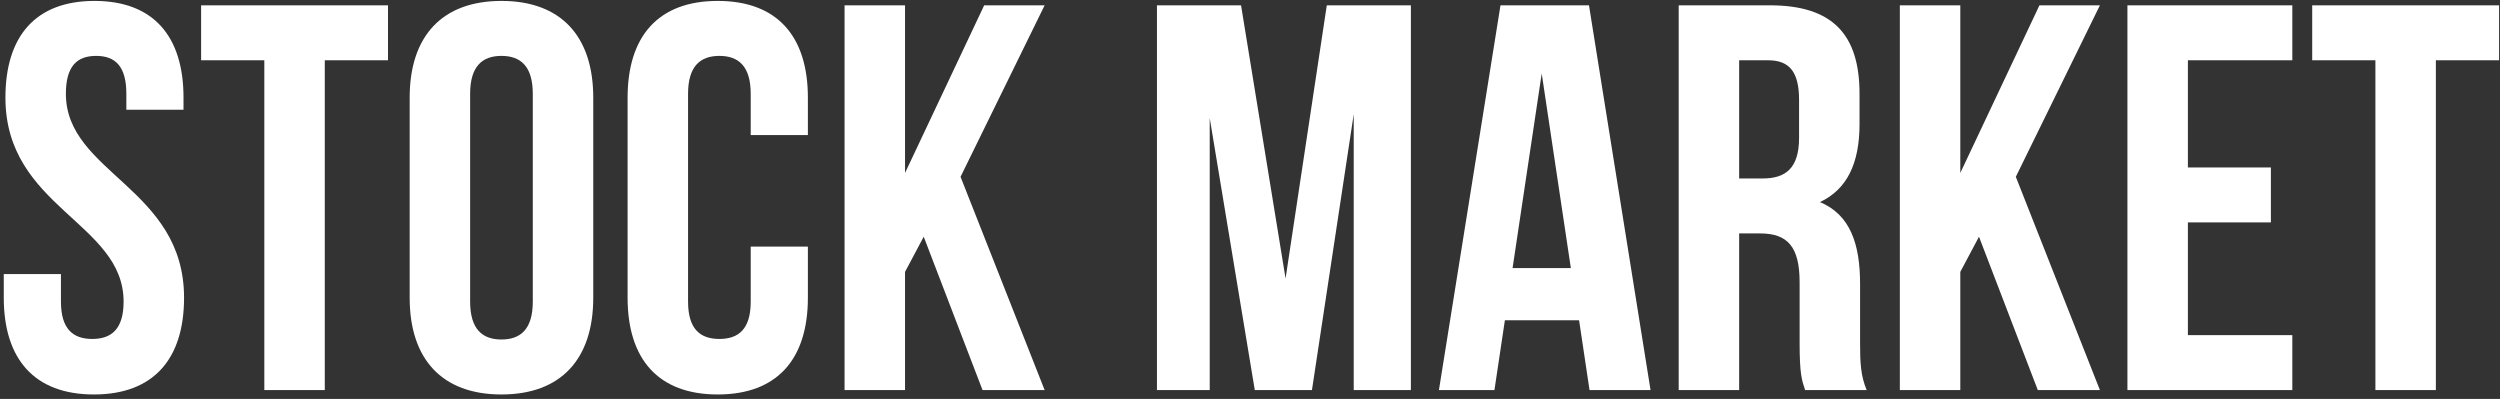
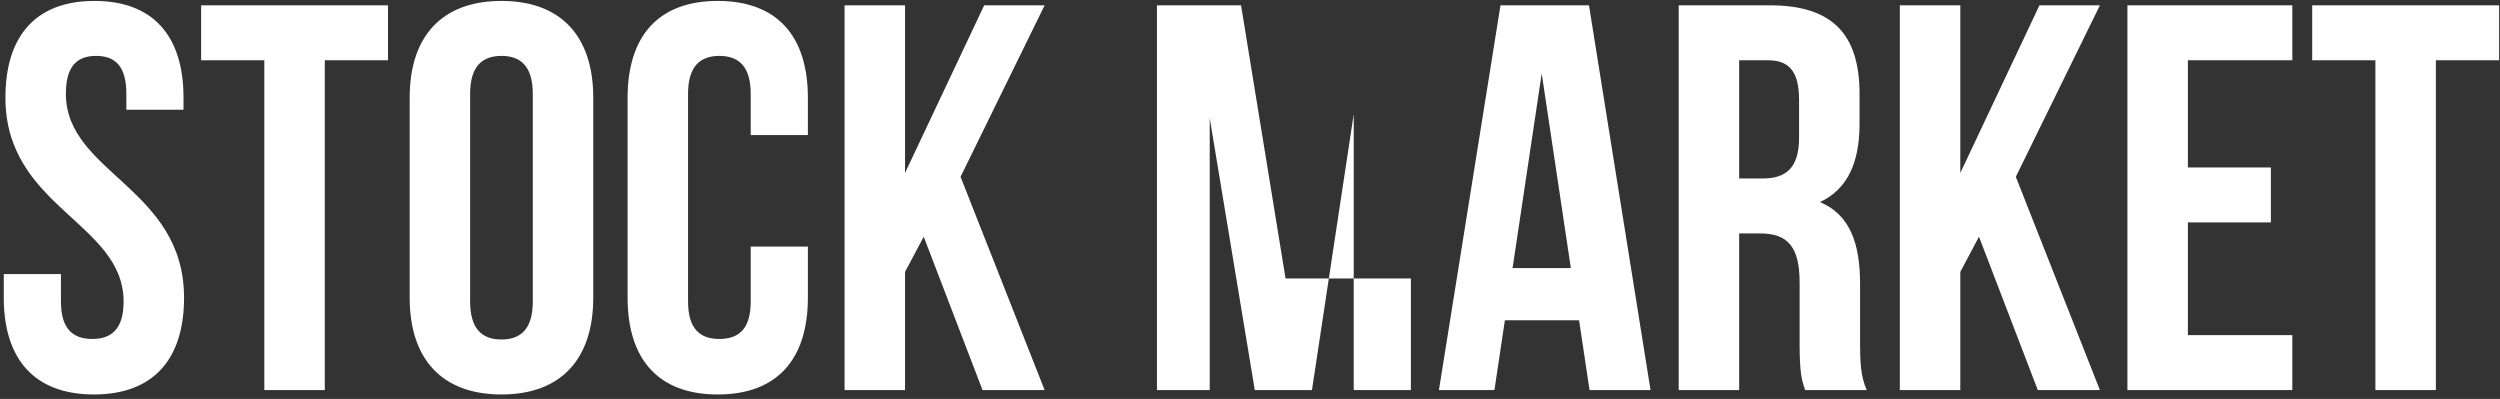
<svg xmlns="http://www.w3.org/2000/svg" width="282" height="45" viewBox="0 0 282 45" fill="none">
  <rect x="0" y="0" width="282" height="45" fill="#333333" stroke="none" />
-   <path d="M0.612 11.016C0.612 4.072 4.022 0.104 10.656 0.104C17.29 0.104 20.7 4.072 20.7 11.016V12.38H14.252V10.582C14.252 7.482 13.012 6.304 10.842 6.304C8.672 6.304 7.432 7.482 7.432 10.582C7.432 19.51 20.762 21.184 20.762 33.584C20.762 40.528 17.29 44.496 10.594 44.496C3.898 44.496 0.426 40.528 0.426 33.584V30.918H6.874V34.018C6.874 37.118 8.238 38.234 10.408 38.234C12.578 38.234 13.942 37.118 13.942 34.018C13.942 25.09 0.612 23.416 0.612 11.016ZM22.686 6.8V0.6H43.766V6.8H36.636V44H29.816V6.8H22.686ZM53.031 10.582V34.018C53.031 37.118 54.395 38.296 56.565 38.296C58.735 38.296 60.099 37.118 60.099 34.018V10.582C60.099 7.482 58.735 6.304 56.565 6.304C54.395 6.304 53.031 7.482 53.031 10.582ZM46.211 33.584V11.016C46.211 4.072 49.869 0.104 56.565 0.104C63.261 0.104 66.919 4.072 66.919 11.016V33.584C66.919 40.528 63.261 44.496 56.565 44.496C49.869 44.496 46.211 40.528 46.211 33.584ZM84.681 27.818H91.129V33.584C91.129 40.528 87.657 44.496 80.961 44.496C74.265 44.496 70.793 40.528 70.793 33.584V11.016C70.793 4.072 74.265 0.104 80.961 0.104C87.657 0.104 91.129 4.072 91.129 11.016V15.232H84.681V10.582C84.681 7.482 83.317 6.304 81.147 6.304C78.977 6.304 77.613 7.482 77.613 10.582V34.018C77.613 37.118 78.977 38.234 81.147 38.234C83.317 38.234 84.681 37.118 84.681 34.018V27.818ZM110.829 44L104.195 26.702L102.087 30.67V44H95.267V0.6H102.087V19.51L111.015 0.6H117.835L108.349 19.944L117.835 44H110.829ZM139.99 0.6L145.012 31.414L149.662 0.6H159.148V44H152.7V12.876L147.988 44H141.54L136.456 13.31V44H130.504V0.6H139.99ZM179.237 0.6L186.181 44H179.299L178.121 36.126H169.751L168.573 44H162.311L169.255 0.6H179.237ZM173.905 8.288L170.619 30.236H177.191L173.905 8.288ZM210.561 44H203.617C203.245 42.884 202.997 42.202 202.997 38.668V31.848C202.997 27.818 201.633 26.33 198.533 26.33H196.177V44H189.357V0.6H199.649C206.717 0.6 209.755 3.886 209.755 10.582V13.992C209.755 18.456 208.329 21.37 205.291 22.796C208.701 24.222 209.817 27.508 209.817 32.034V38.73C209.817 40.838 209.879 42.388 210.561 44ZM199.463 6.8H196.177V20.13H198.843C201.385 20.13 202.935 19.014 202.935 15.542V11.264C202.935 8.164 201.881 6.8 199.463 6.8ZM229.864 44L223.23 26.702L221.122 30.67V44H214.302V0.6H221.122V19.51L230.05 0.6H236.87L227.384 19.944L236.87 44H229.864ZM246.794 6.8V18.89H256.156V25.09H246.794V37.8H258.574V44H239.974V0.6H258.574V6.8H246.794ZM260.816 6.8V0.6H281.896V6.8H274.766V44H267.946V6.8H260.816Z" fill="white" />
+   <path d="M0.612 11.016C0.612 4.072 4.022 0.104 10.656 0.104C17.29 0.104 20.7 4.072 20.7 11.016V12.38H14.252V10.582C14.252 7.482 13.012 6.304 10.842 6.304C8.672 6.304 7.432 7.482 7.432 10.582C7.432 19.51 20.762 21.184 20.762 33.584C20.762 40.528 17.29 44.496 10.594 44.496C3.898 44.496 0.426 40.528 0.426 33.584V30.918H6.874V34.018C6.874 37.118 8.238 38.234 10.408 38.234C12.578 38.234 13.942 37.118 13.942 34.018C13.942 25.09 0.612 23.416 0.612 11.016ZM22.686 6.8V0.6H43.766V6.8H36.636V44H29.816V6.8H22.686ZM53.031 10.582V34.018C53.031 37.118 54.395 38.296 56.565 38.296C58.735 38.296 60.099 37.118 60.099 34.018V10.582C60.099 7.482 58.735 6.304 56.565 6.304C54.395 6.304 53.031 7.482 53.031 10.582ZM46.211 33.584V11.016C46.211 4.072 49.869 0.104 56.565 0.104C63.261 0.104 66.919 4.072 66.919 11.016V33.584C66.919 40.528 63.261 44.496 56.565 44.496C49.869 44.496 46.211 40.528 46.211 33.584ZM84.681 27.818H91.129V33.584C91.129 40.528 87.657 44.496 80.961 44.496C74.265 44.496 70.793 40.528 70.793 33.584V11.016C70.793 4.072 74.265 0.104 80.961 0.104C87.657 0.104 91.129 4.072 91.129 11.016V15.232H84.681V10.582C84.681 7.482 83.317 6.304 81.147 6.304C78.977 6.304 77.613 7.482 77.613 10.582V34.018C77.613 37.118 78.977 38.234 81.147 38.234C83.317 38.234 84.681 37.118 84.681 34.018V27.818ZM110.829 44L104.195 26.702L102.087 30.67V44H95.267V0.6H102.087V19.51L111.015 0.6H117.835L108.349 19.944L117.835 44H110.829ZM139.99 0.6L145.012 31.414H159.148V44H152.7V12.876L147.988 44H141.54L136.456 13.31V44H130.504V0.6H139.99ZM179.237 0.6L186.181 44H179.299L178.121 36.126H169.751L168.573 44H162.311L169.255 0.6H179.237ZM173.905 8.288L170.619 30.236H177.191L173.905 8.288ZM210.561 44H203.617C203.245 42.884 202.997 42.202 202.997 38.668V31.848C202.997 27.818 201.633 26.33 198.533 26.33H196.177V44H189.357V0.6H199.649C206.717 0.6 209.755 3.886 209.755 10.582V13.992C209.755 18.456 208.329 21.37 205.291 22.796C208.701 24.222 209.817 27.508 209.817 32.034V38.73C209.817 40.838 209.879 42.388 210.561 44ZM199.463 6.8H196.177V20.13H198.843C201.385 20.13 202.935 19.014 202.935 15.542V11.264C202.935 8.164 201.881 6.8 199.463 6.8ZM229.864 44L223.23 26.702L221.122 30.67V44H214.302V0.6H221.122V19.51L230.05 0.6H236.87L227.384 19.944L236.87 44H229.864ZM246.794 6.8V18.89H256.156V25.09H246.794V37.8H258.574V44H239.974V0.6H258.574V6.8H246.794ZM260.816 6.8V0.6H281.896V6.8H274.766V44H267.946V6.8H260.816Z" fill="white" />
</svg>